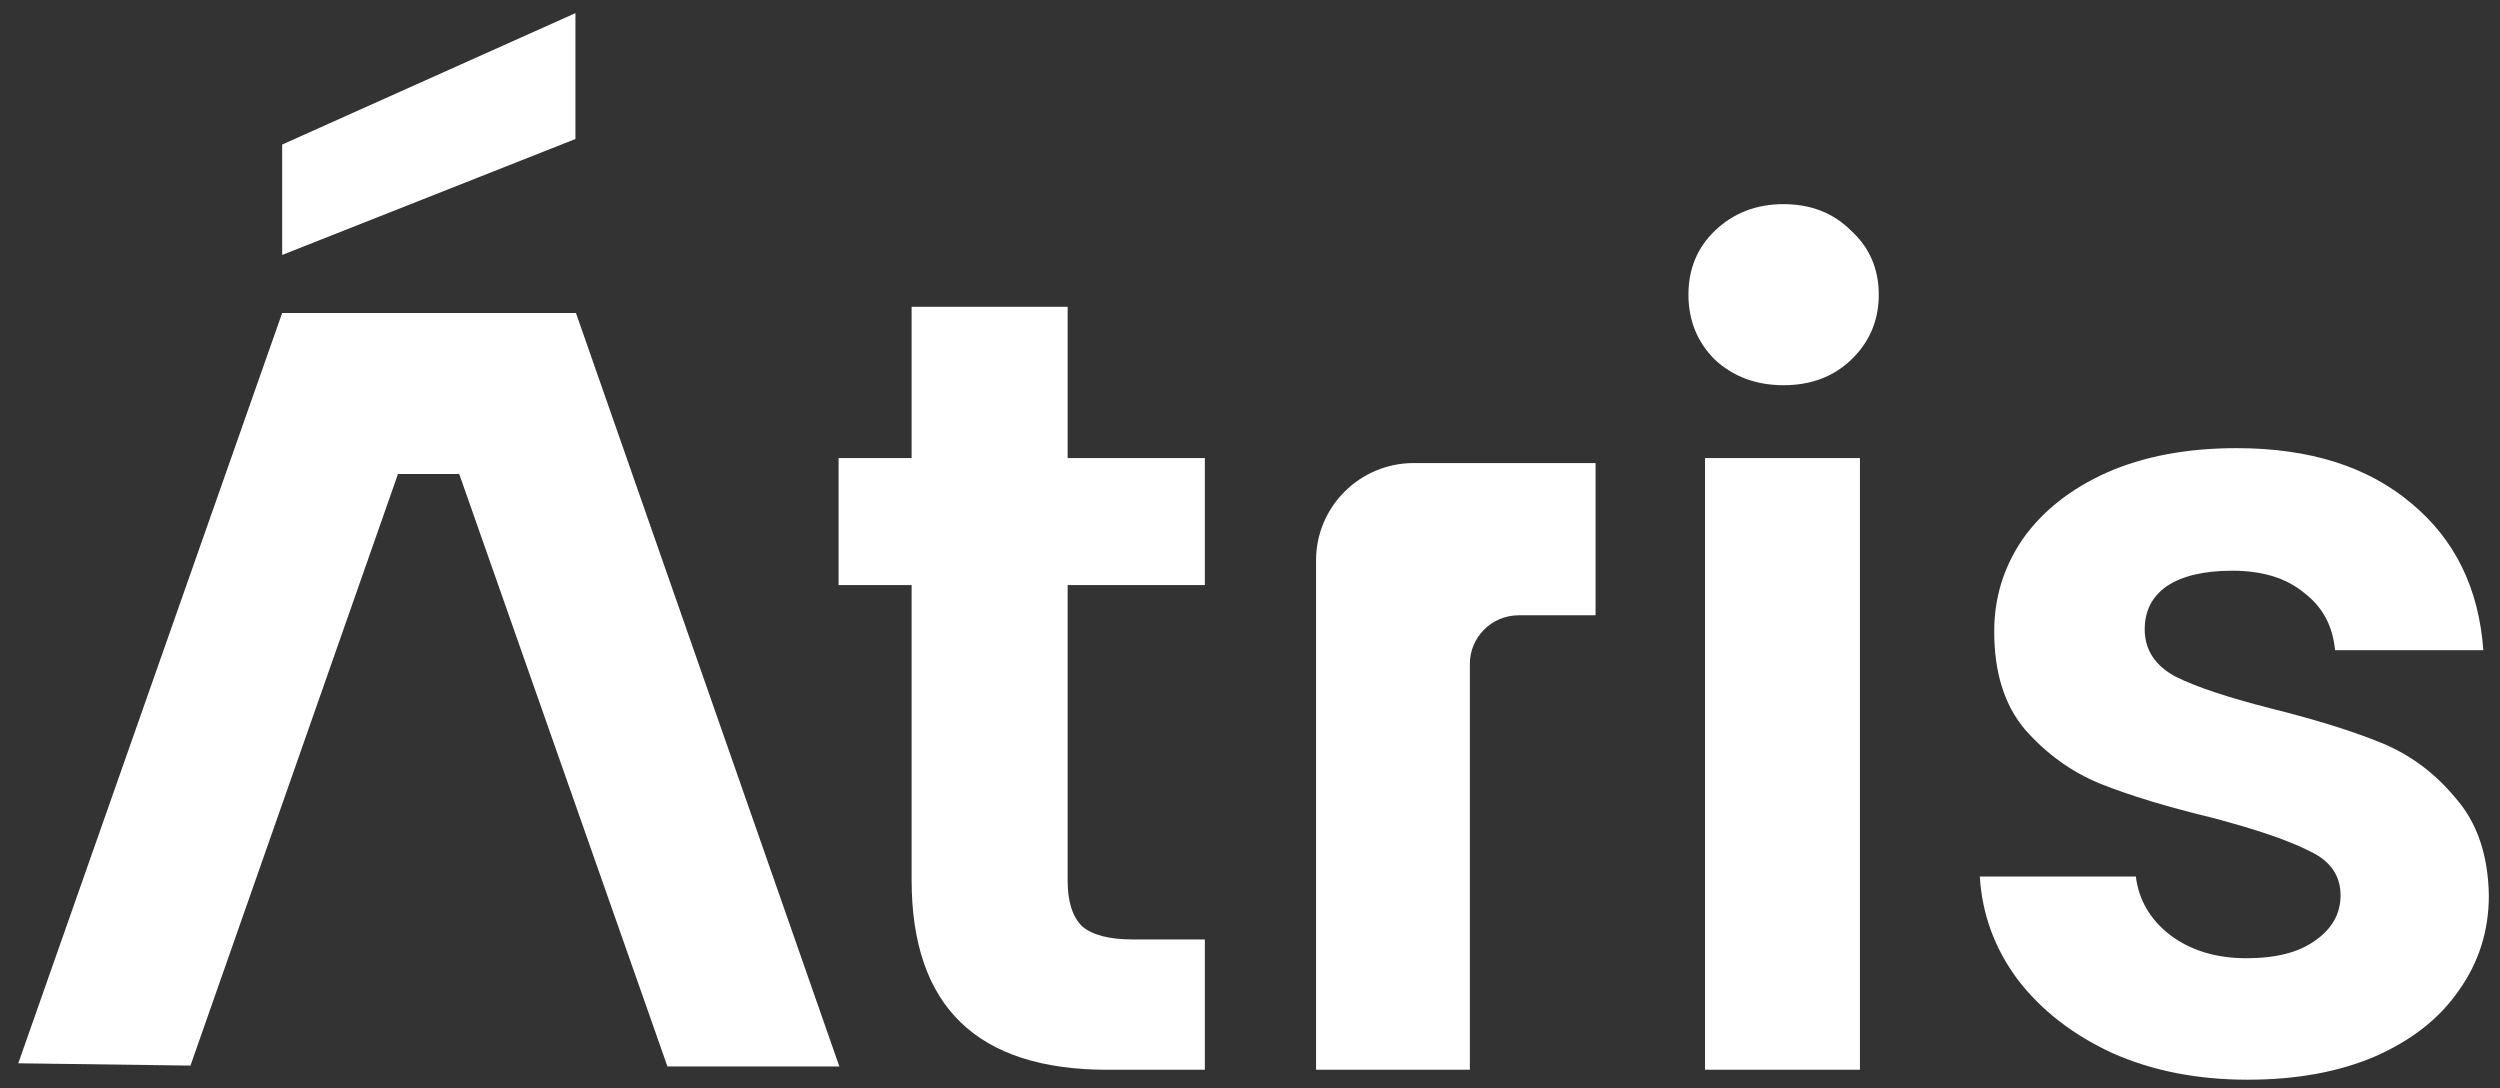
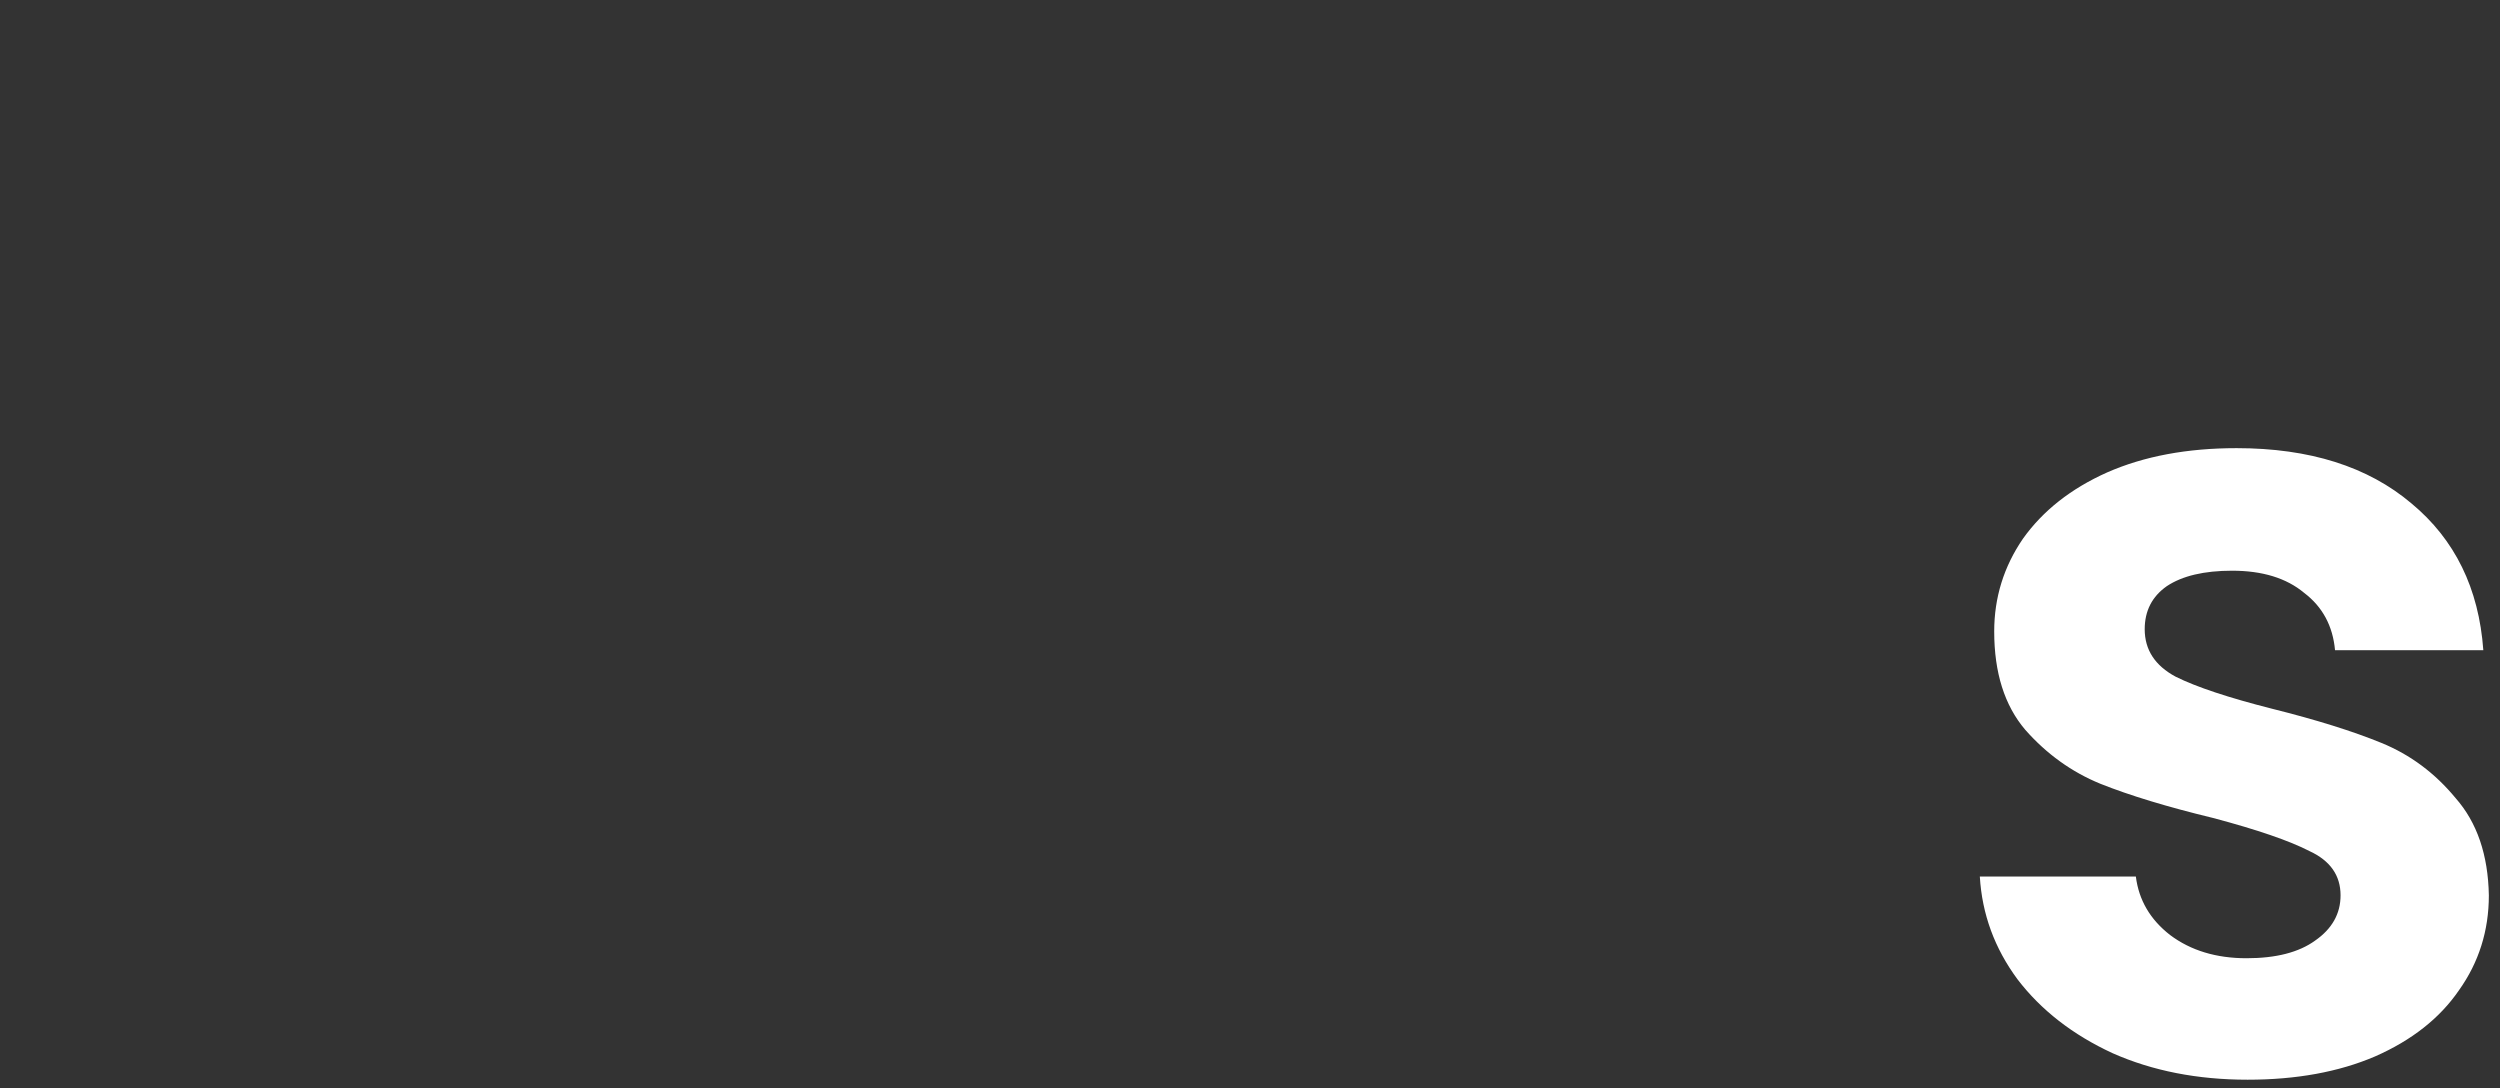
<svg xmlns="http://www.w3.org/2000/svg" width="85" height="37" viewBox="0 0 85 37" fill="none">
  <rect x="0" y="0" width="85" height="37" fill="#333333" stroke="none" />
-   <path d="M36.3 19.892V29.953C36.3 30.653 36.463 31.166 36.789 31.492C37.14 31.792 37.717 31.942 38.52 31.942H40.965V36.372H37.655C33.215 36.372 30.995 34.22 30.995 29.915V19.892H28.512V15.575H30.995V10.432H36.3V15.575H40.965V19.892H36.3Z" fill="white" />
-   <path d="M60.642 13.097C59.714 13.097 58.937 12.809 58.31 12.234C57.708 11.633 57.407 10.895 57.407 10.019C57.407 9.143 57.708 8.417 58.31 7.842C58.937 7.241 59.714 6.941 60.642 6.941C61.571 6.941 62.336 7.241 62.937 7.842C63.565 8.417 63.878 9.143 63.878 10.019C63.878 10.895 63.565 11.633 62.937 12.234C62.336 12.809 61.571 13.097 60.642 13.097ZM63.238 15.575V36.372H57.971V15.575H63.238Z" fill="white" />
  <path d="M76.419 36.71C74.713 36.71 73.183 36.409 71.829 35.809C70.474 35.183 69.396 34.345 68.593 33.294C67.816 32.242 67.389 31.079 67.314 29.802H72.619C72.719 30.603 73.108 31.266 73.785 31.792C74.487 32.318 75.353 32.58 76.381 32.58C77.385 32.58 78.162 32.38 78.714 31.98C79.291 31.579 79.579 31.066 79.579 30.441C79.579 29.765 79.228 29.264 78.526 28.939C77.849 28.589 76.757 28.213 75.252 27.813C73.697 27.437 72.418 27.049 71.415 26.649C70.437 26.249 69.584 25.636 68.856 24.81C68.154 23.984 67.803 22.87 67.803 21.469C67.803 20.317 68.129 19.266 68.781 18.315C69.458 17.364 70.412 16.613 71.641 16.063C72.895 15.512 74.362 15.237 76.043 15.237C78.526 15.237 80.507 15.863 81.987 17.114C83.467 18.34 84.282 20.005 84.433 22.107H79.391C79.316 21.281 78.965 20.63 78.338 20.155C77.736 19.654 76.921 19.404 75.892 19.404C74.939 19.404 74.199 19.579 73.672 19.929C73.171 20.28 72.92 20.768 72.92 21.393C72.92 22.094 73.271 22.632 73.973 23.008C74.676 23.358 75.767 23.721 77.246 24.096C78.751 24.472 79.993 24.86 80.971 25.26C81.95 25.66 82.79 26.286 83.492 27.137C84.219 27.963 84.596 29.064 84.621 30.441C84.621 31.642 84.282 32.718 83.605 33.669C82.953 34.62 82 35.371 80.746 35.921C79.516 36.447 78.074 36.71 76.419 36.71Z" fill="white" />
-   <path d="M54.249 15.744V20.92H51.635C50.718 20.92 49.975 21.661 49.975 22.575V36.372H44.746V19.054C44.746 17.226 46.233 15.744 48.066 15.744H54.249Z" fill="white" />
-   <path d="M19.565 4.726L9.594 8.668V4.914L19.565 0.446V4.726Z" fill="white" />
-   <path fill-rule="evenodd" clip-rule="evenodd" d="M9.593 10.643H19.583L28.538 36.26H22.693L15.613 16.115H13.532L6.476 36.23L0.621 36.152L9.593 10.643Z" fill="white" />
</svg>